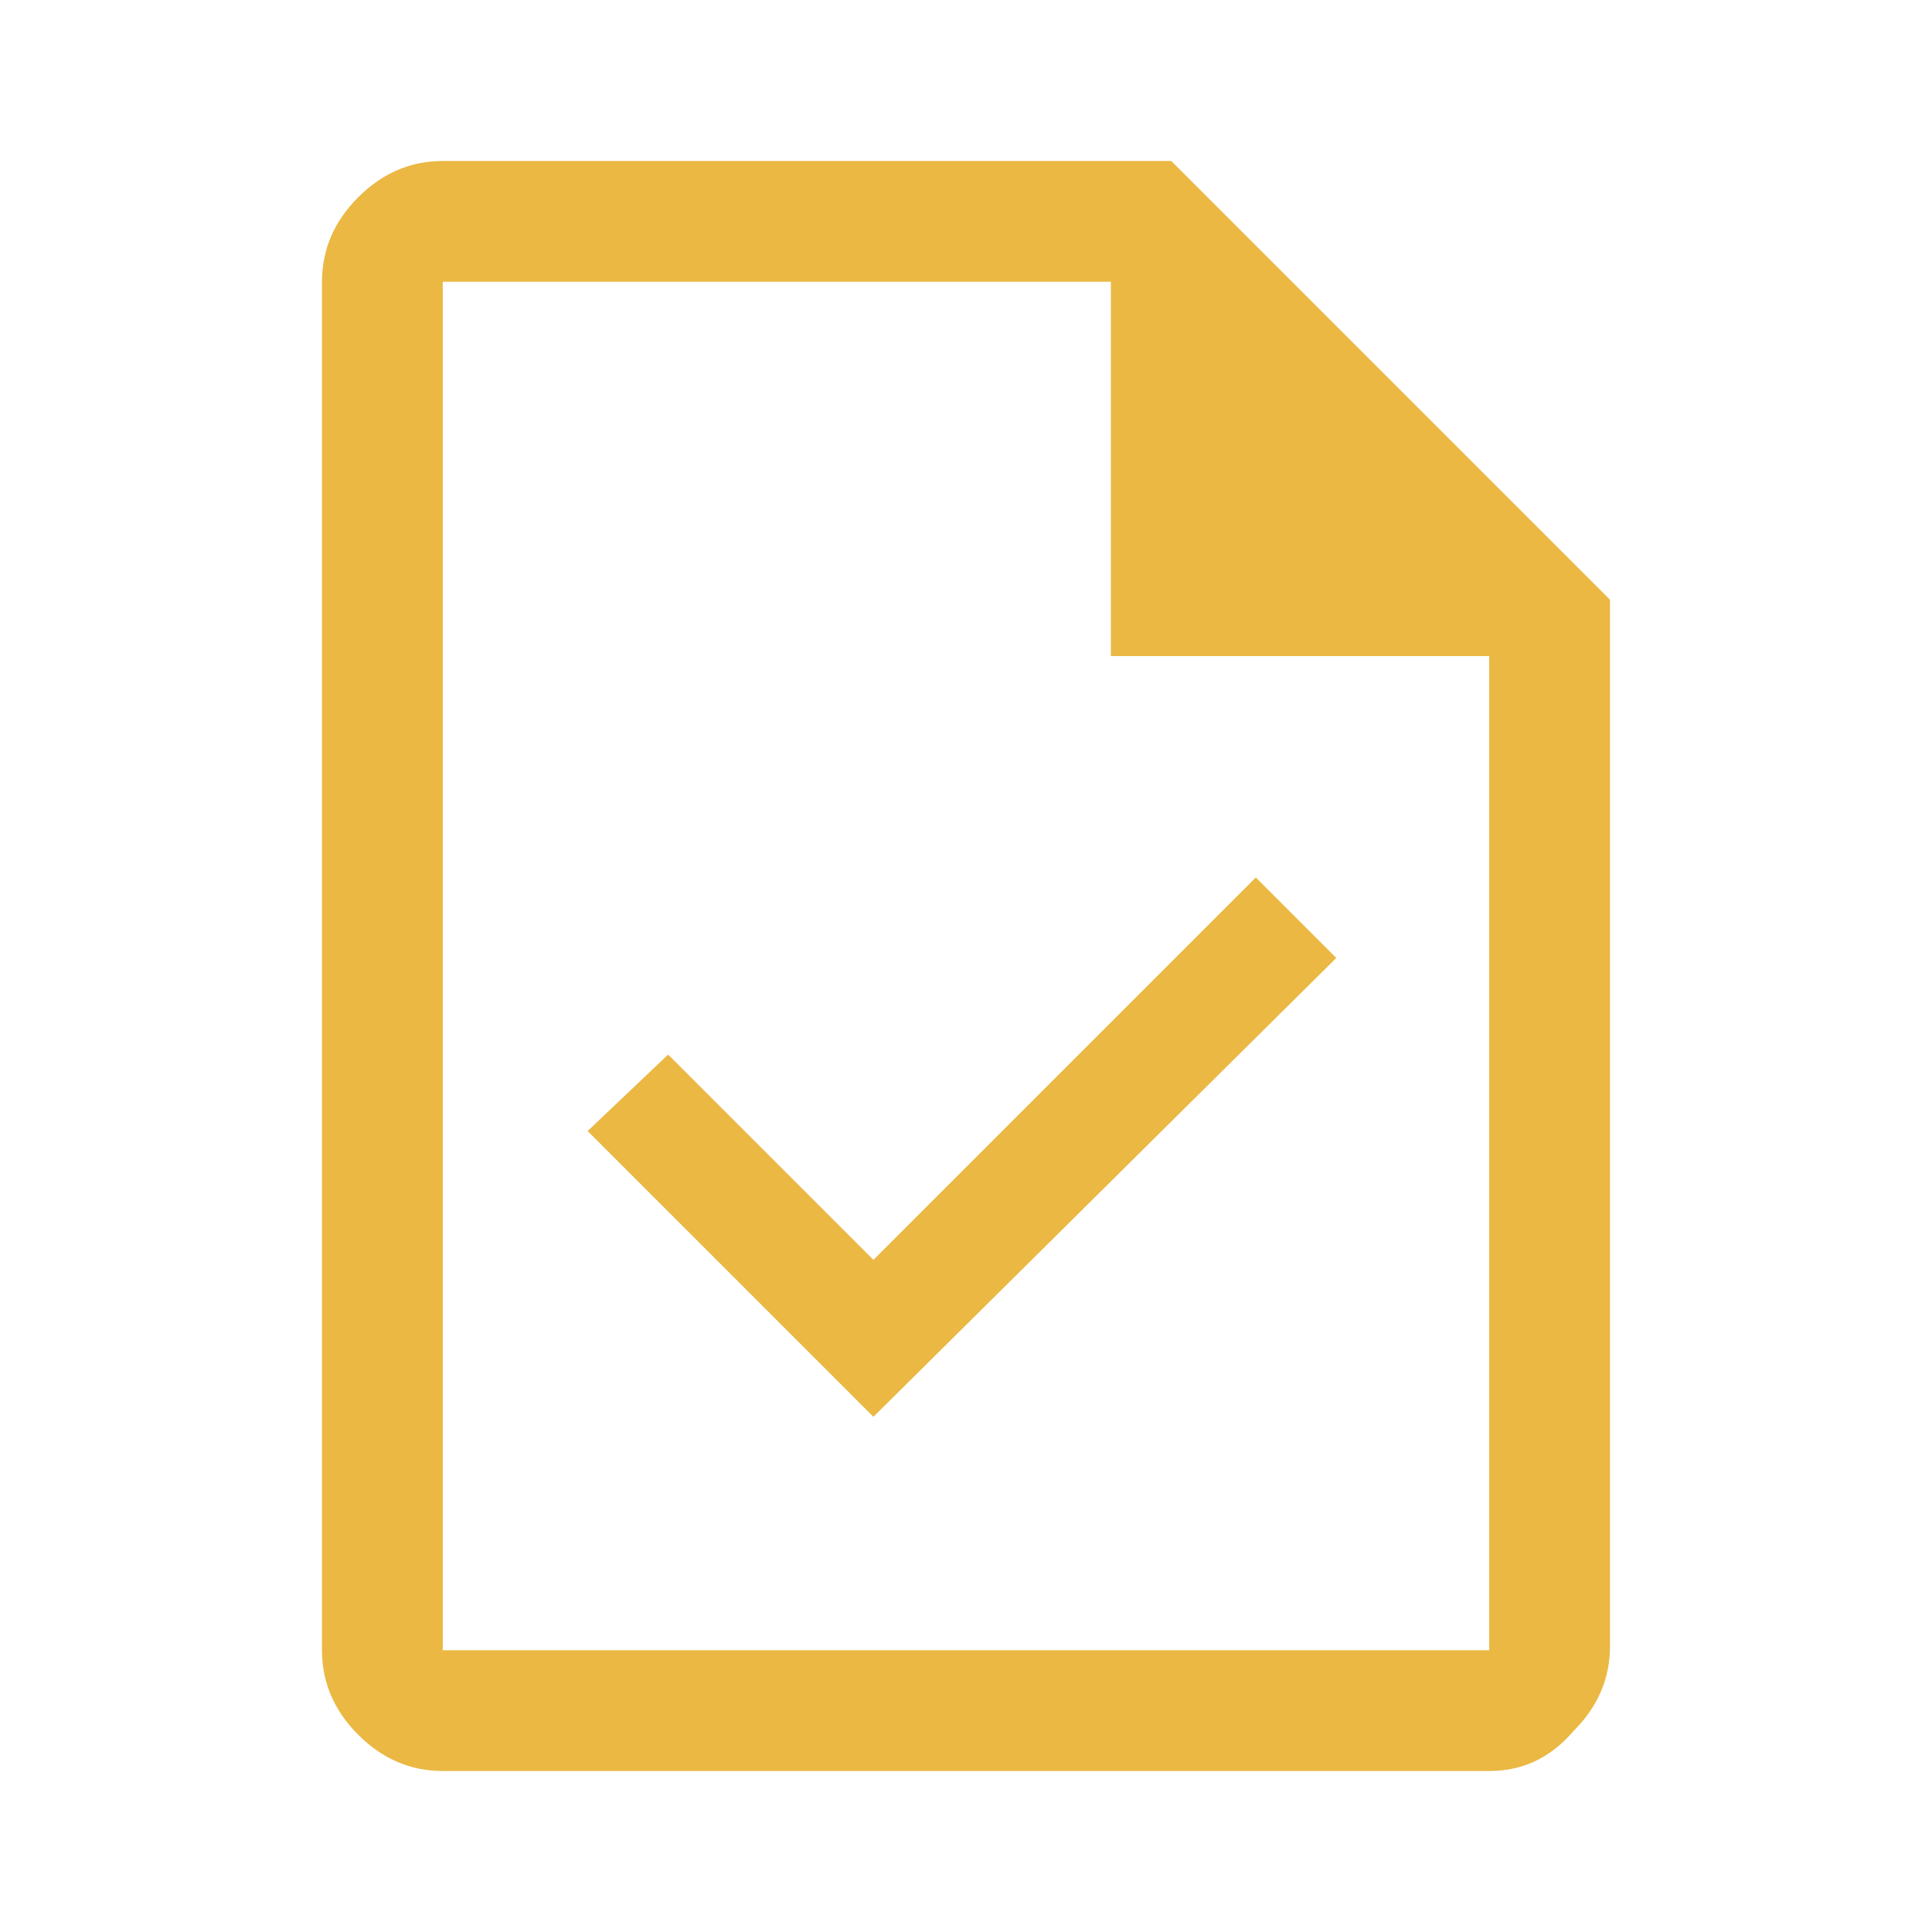
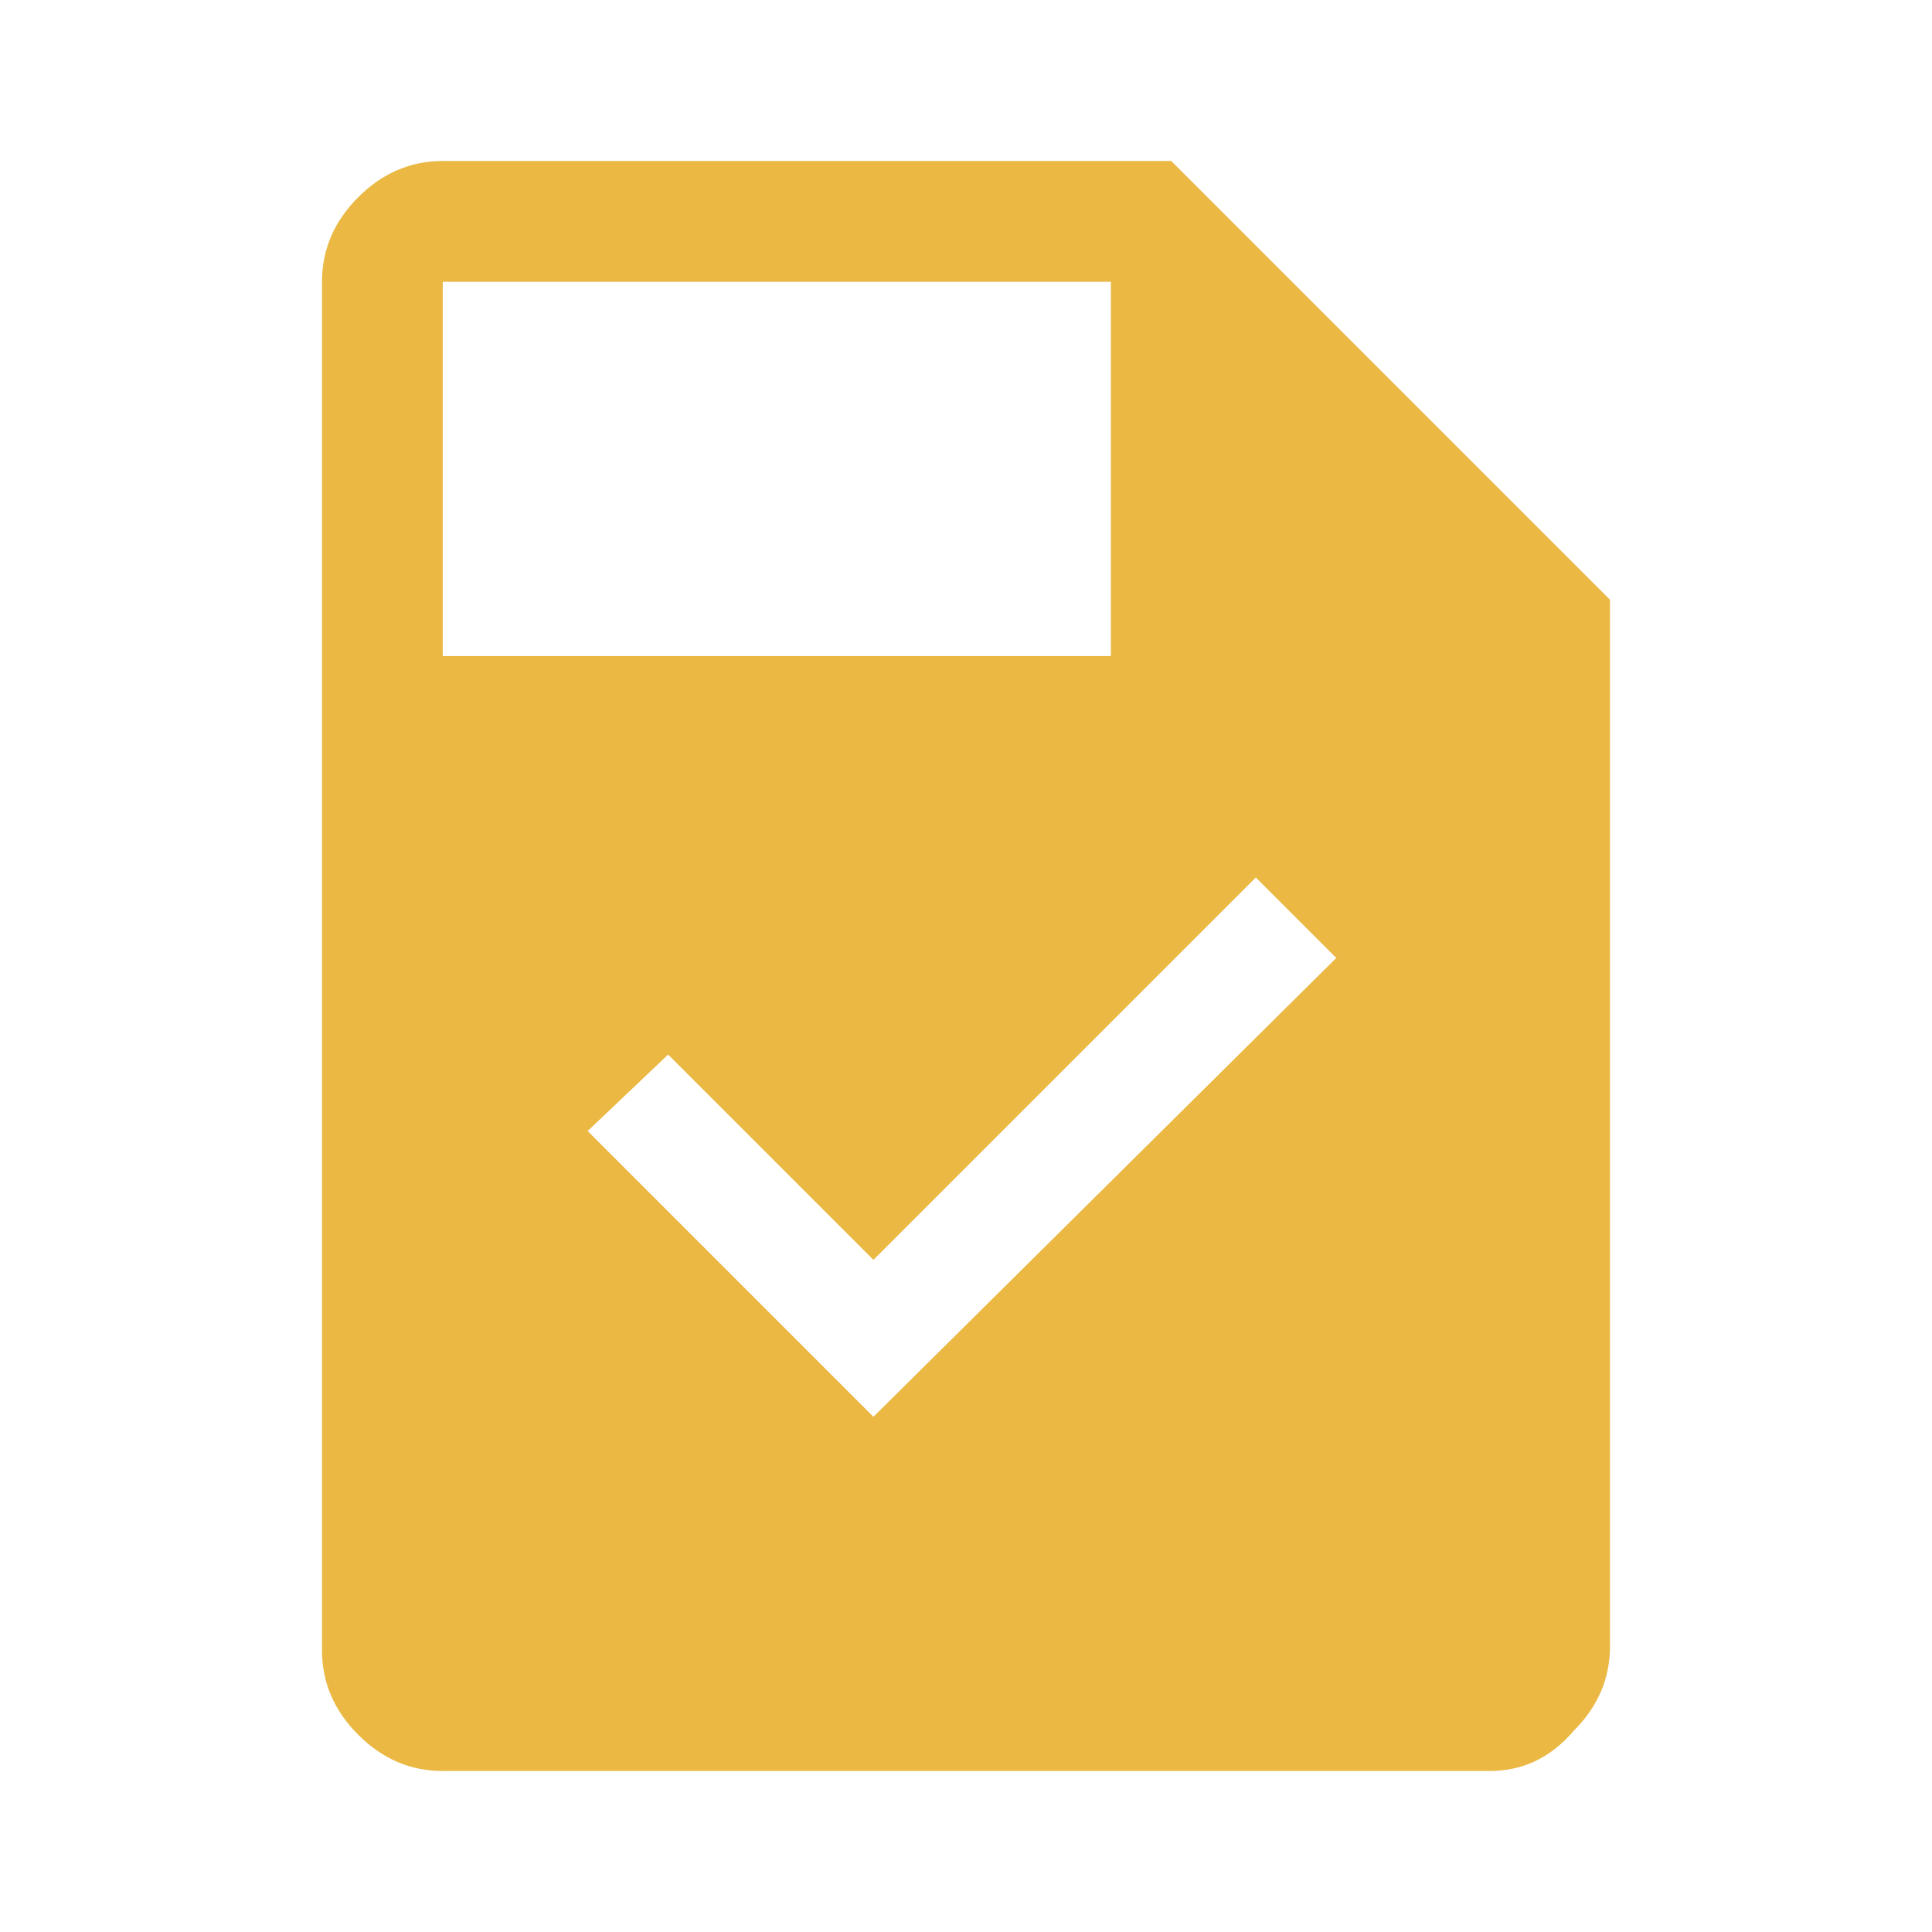
<svg xmlns="http://www.w3.org/2000/svg" id="Layer_1" x="0px" y="0px" viewBox="0 0 48 48" style="enable-background:new 0 0 48 48;" xml:space="preserve">
  <style type="text/css"> .st0{fill:#EAB843;} </style>
-   <path class="st0" d="M21.7,35.2l11.5-11.4l-2-2l-9.5,9.5l-5.1-5.1l-2,1.9L21.7,35.2z M11,44c-0.8,0-1.5-0.3-2.1-0.9 C8.3,42.5,8,41.8,8,41V7c0-0.8,0.3-1.5,0.9-2.1C9.5,4.3,10.2,4,11,4h18.1L40,14.9v26c0,0.8-0.3,1.5-0.9,2.1C38.5,43.7,37.8,44,37,44 H11z M27.6,16.3V7H11v34h26V16.3H27.6z M11,7v9.3V7v34V7z" />
+   <path class="st0" d="M21.7,35.2l11.5-11.4l-2-2l-9.5,9.5l-5.1-5.1l-2,1.9L21.7,35.2z M11,44c-0.8,0-1.5-0.3-2.1-0.9 C8.3,42.5,8,41.8,8,41V7c0-0.8,0.3-1.5,0.9-2.1C9.5,4.3,10.2,4,11,4h18.1L40,14.9v26c0,0.8-0.3,1.5-0.9,2.1C38.5,43.7,37.8,44,37,44 H11z M27.6,16.3V7H11v34V16.3H27.6z M11,7v9.3V7v34V7z" />
</svg>